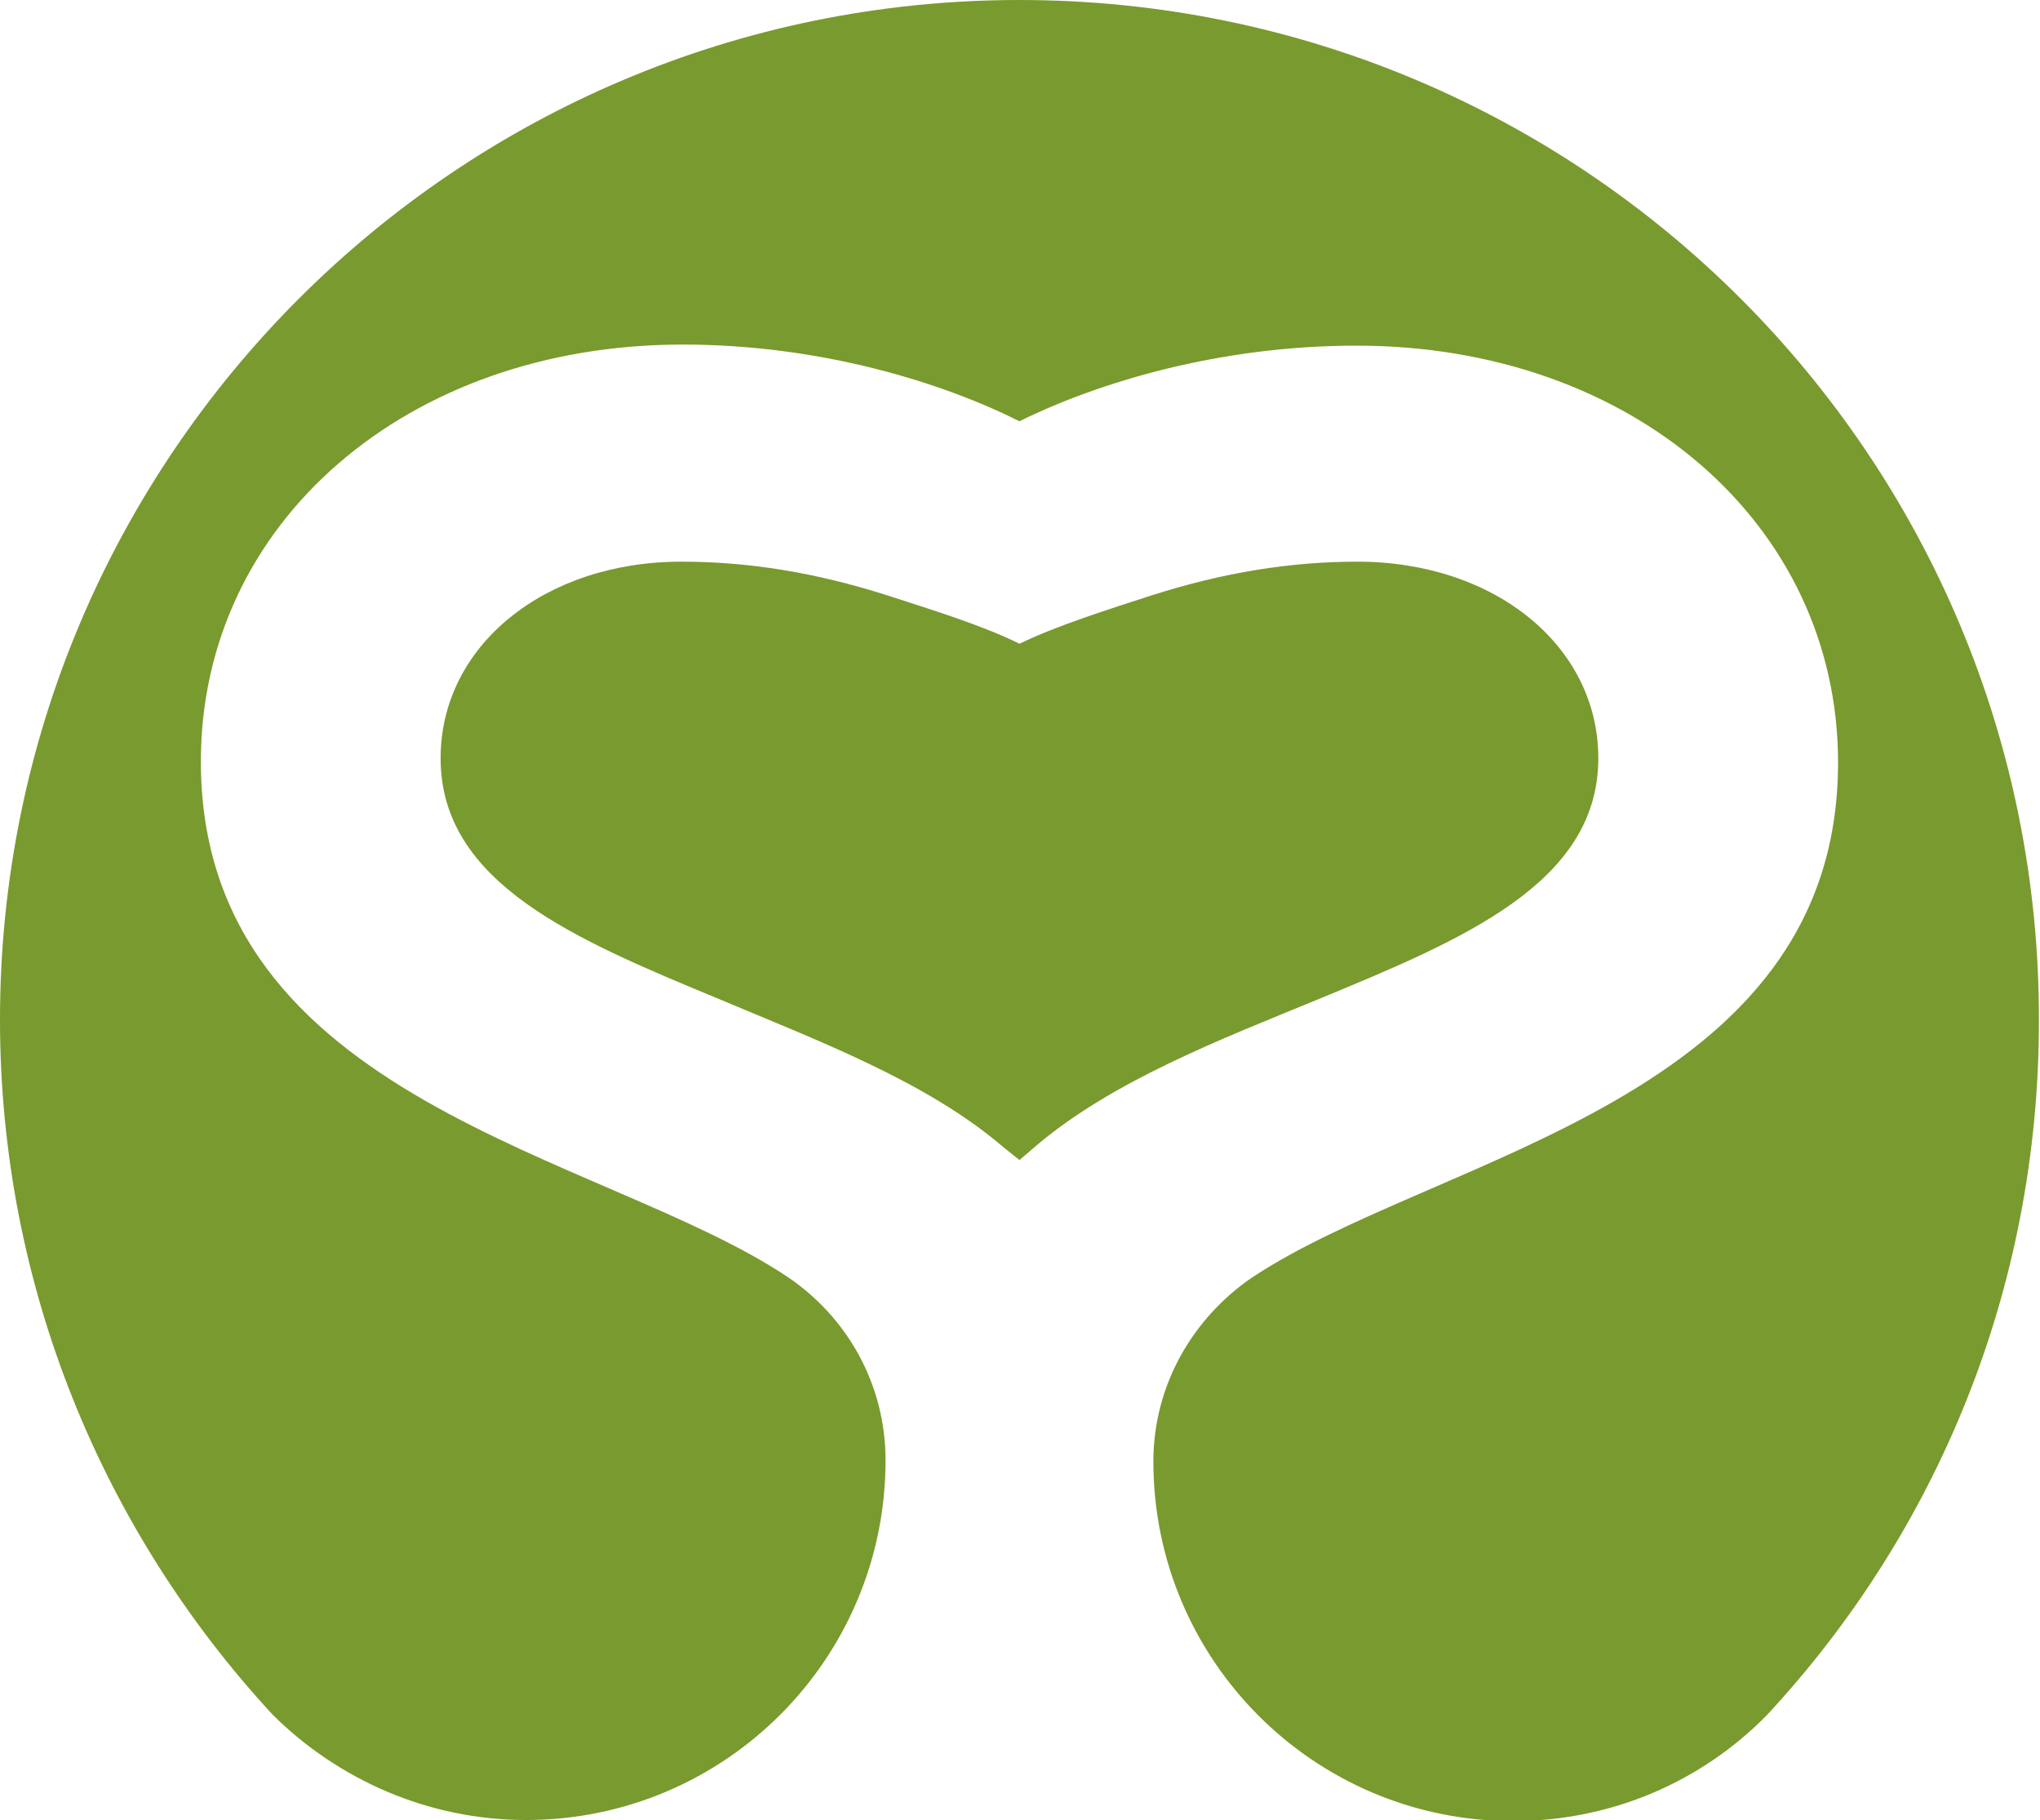
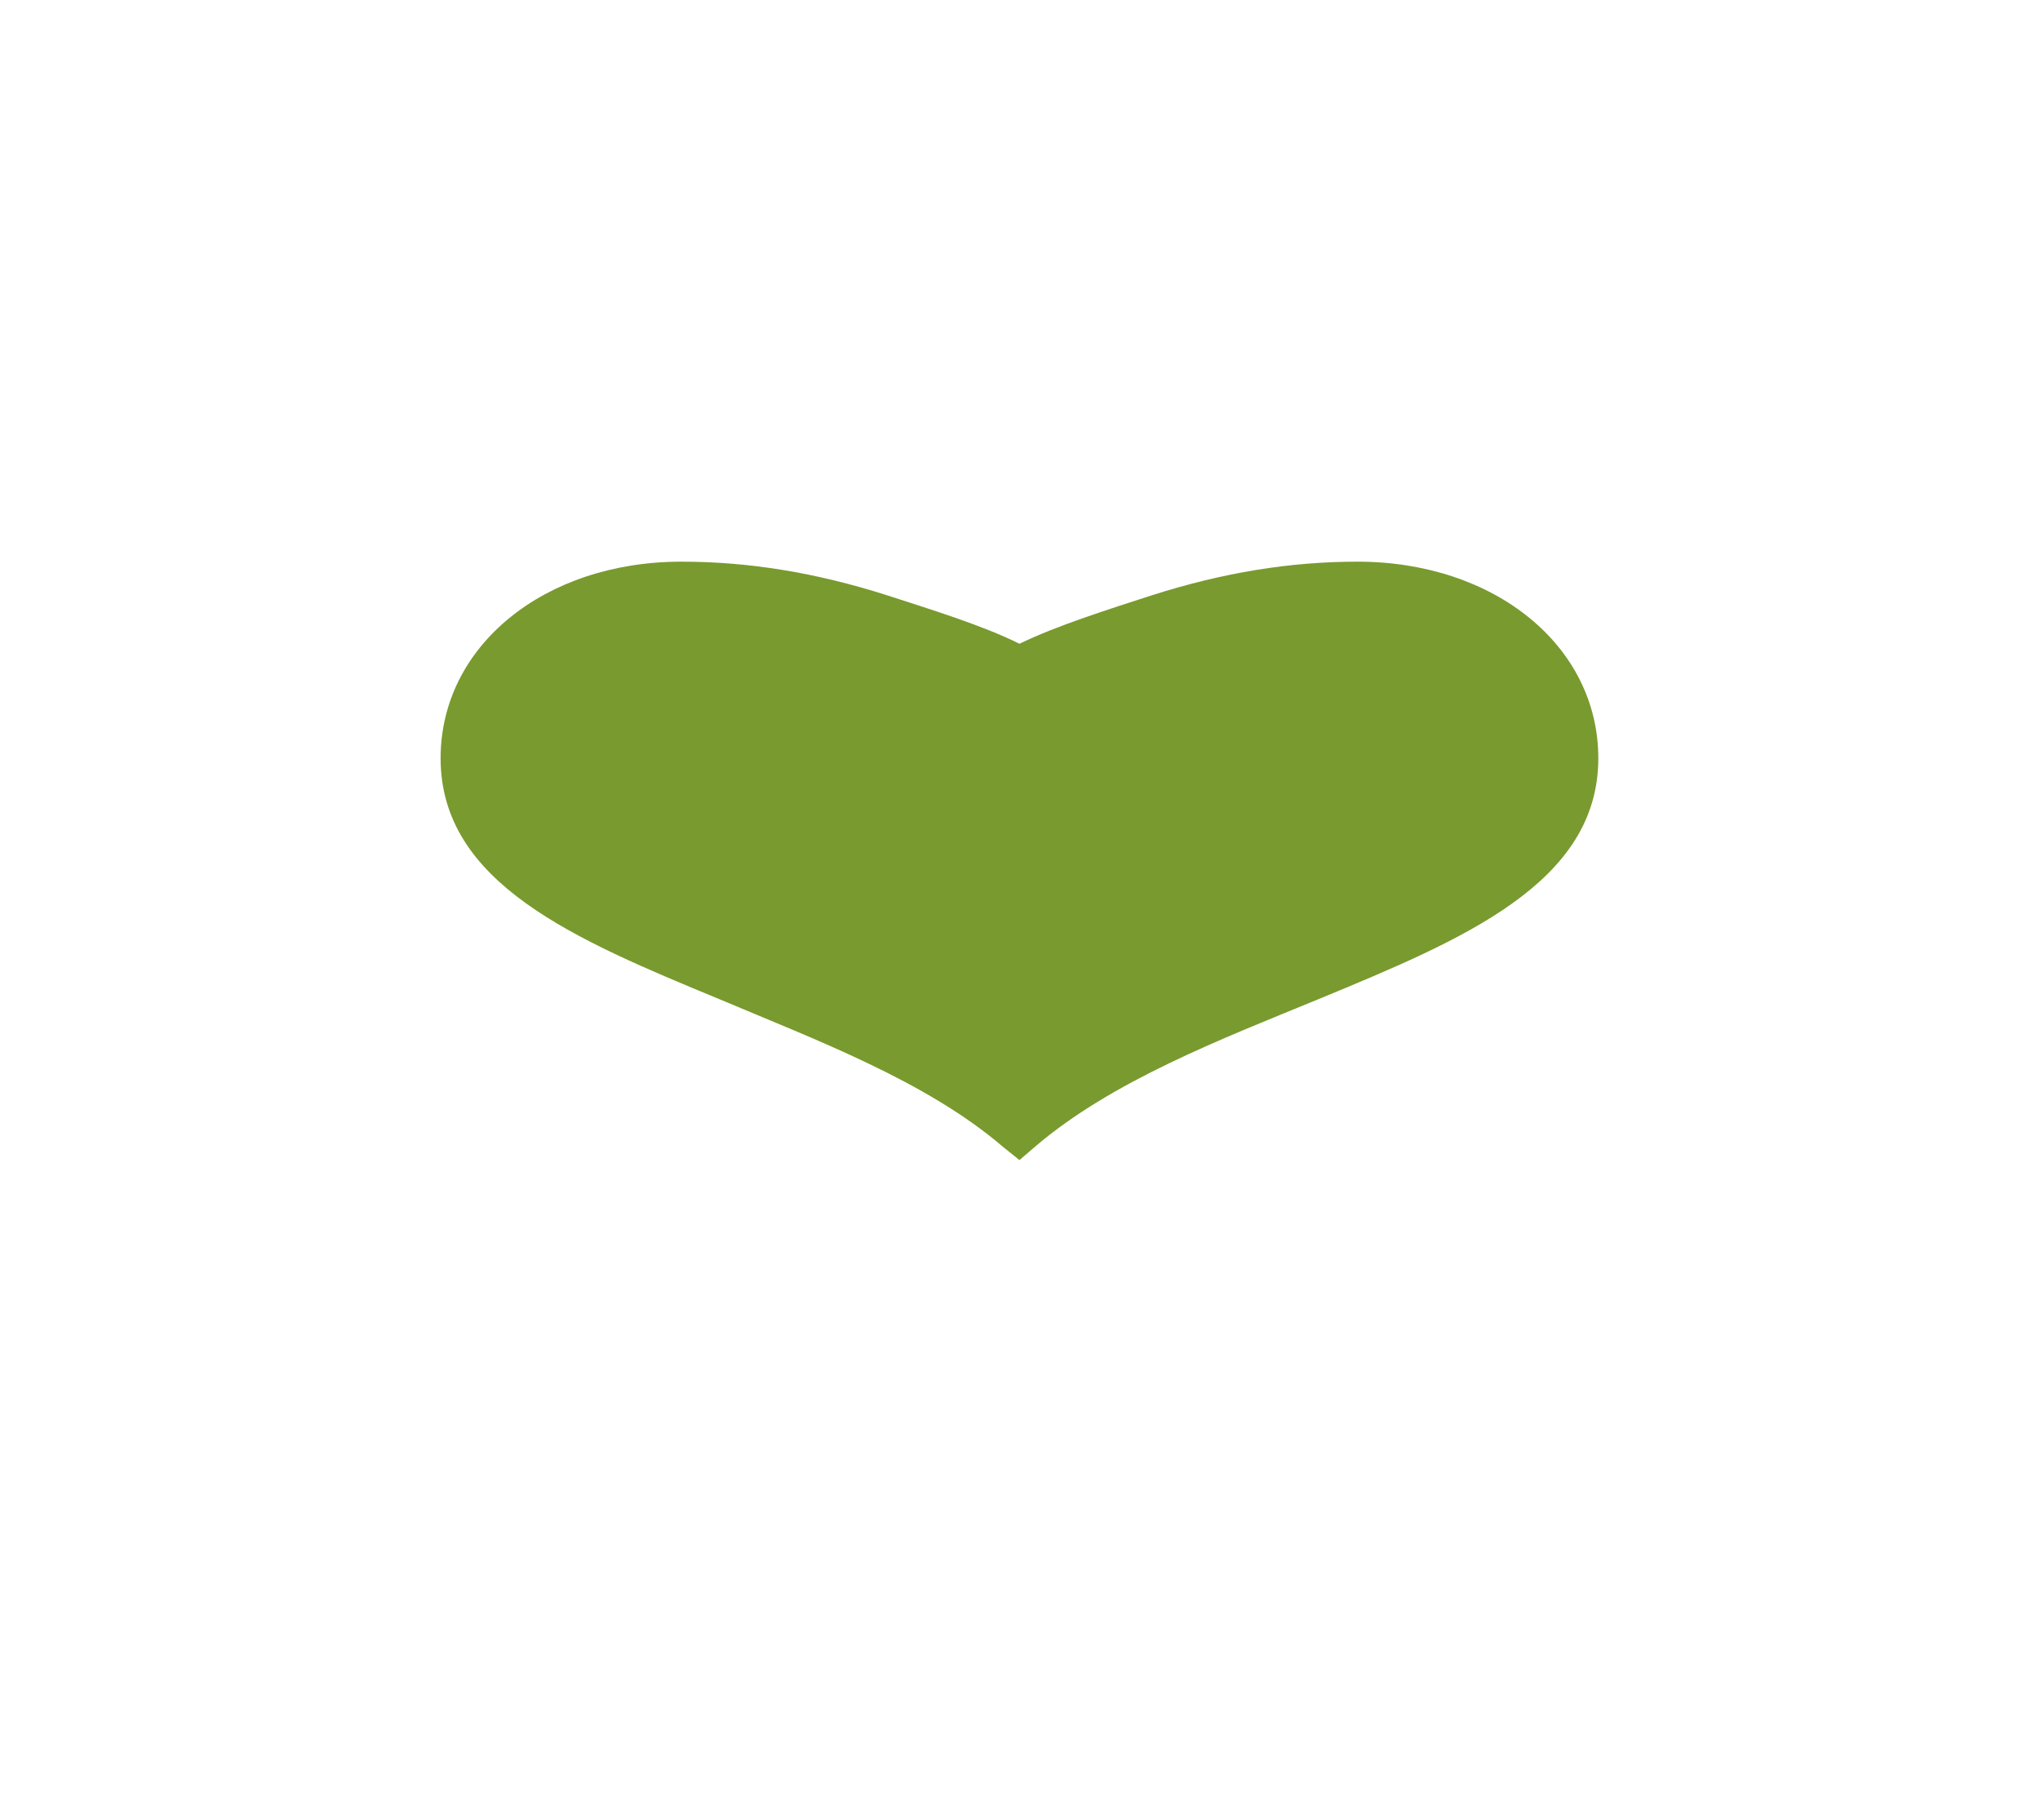
<svg xmlns="http://www.w3.org/2000/svg" version="1.1" id="Calque_1" x="0px" y="0px" viewBox="0 0 188.9 168.5" style="enable-background:new 0 0 188.9 168.5;" xml:space="preserve">
  <style type="text/css">
	.st0{fill:#799A2E;}
</style>
  <g id="Logo">
    <g>
      <path class="st0" d="M94.4,107.4L94.4,107.4l-1.5-1.2c-7.1-6.1-17.3-9.9-26.3-13.7C53.3,87,40.8,81.8,40.8,70.2    c0-10.4,9.6-18.2,22.3-18.2c6.2,0,12.4,1,19,3.1c4,1.3,8.9,2.8,12.3,4.5h0c3.5-1.7,8.3-3.2,12.3-4.5c6.6-2.1,12.8-3.1,19-3.1    c12.7,0,22.3,7.8,22.3,18.2c0,11.6-12.6,16.8-25.9,22.3c-9,3.7-19.2,7.6-26.3,13.7L94.4,107.4L94.4,107.4L94.4,107.4z" />
-       <path id="_x3C_Tracé_transparent_x3E__00000062166025038992666920000003346699202962811565_" class="st0" d="M94.4,39    c7.3-3.6,18.5-7,31.2-7c25.5,0,44.6,16.5,44.6,38.6c0,31.4-37.2,36.3-54.3,47.7c-5.4,3.7-9.1,9.9-9.1,17    c0,18.4,14.9,33.3,33.3,33.3c9.2,0,17.5-3.7,23.5-9.8l0,0c15.7-16.9,25.2-39.4,25.2-64.3C188.9,42.3,146.6,0,94.4,0    C42.3,0,0,42.3,0,94.4c0,24.8,9.6,47.4,25.2,64.3l0,0c6,6,14.4,9.8,23.5,9.8c18.4,0,33.3-14.9,33.3-33.3c0-7.1-3.6-13.3-9.1-17    c-17.1-11.4-54.3-16.2-54.3-47.7c0-22.1,19.1-38.6,44.6-38.6C76,31.9,87.2,35.4,94.4,39z" />
    </g>
  </g>
</svg>